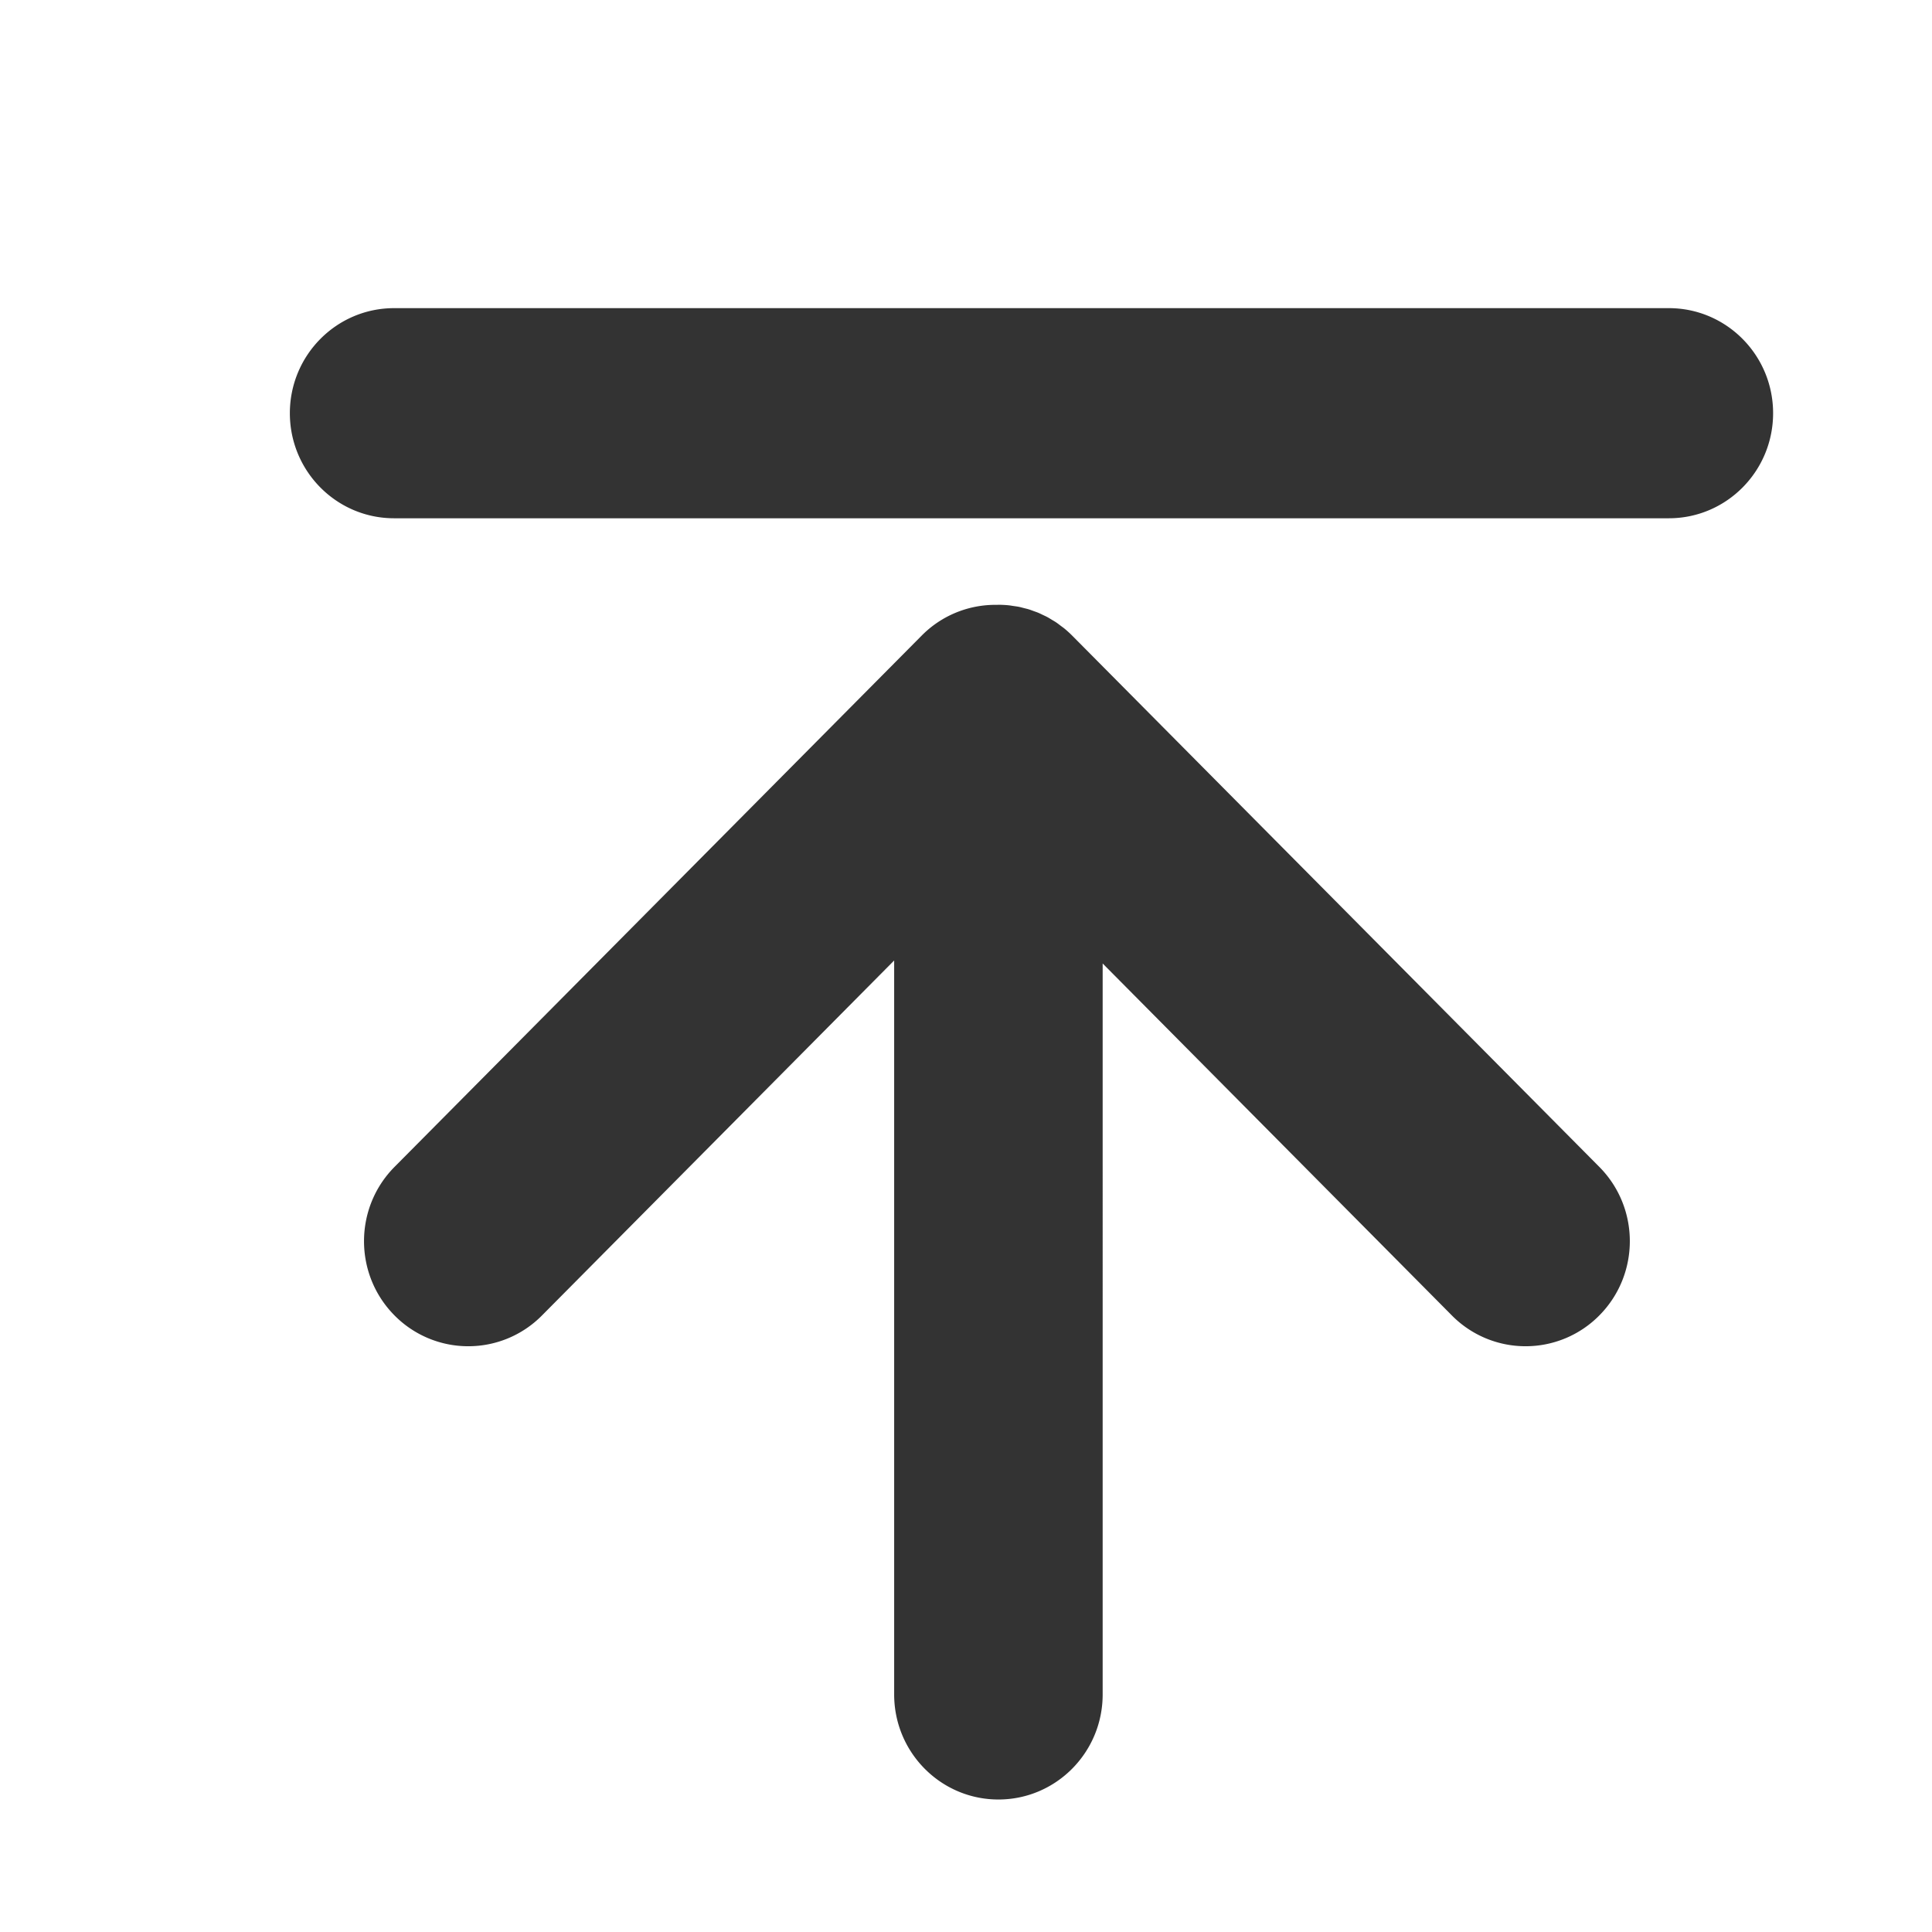
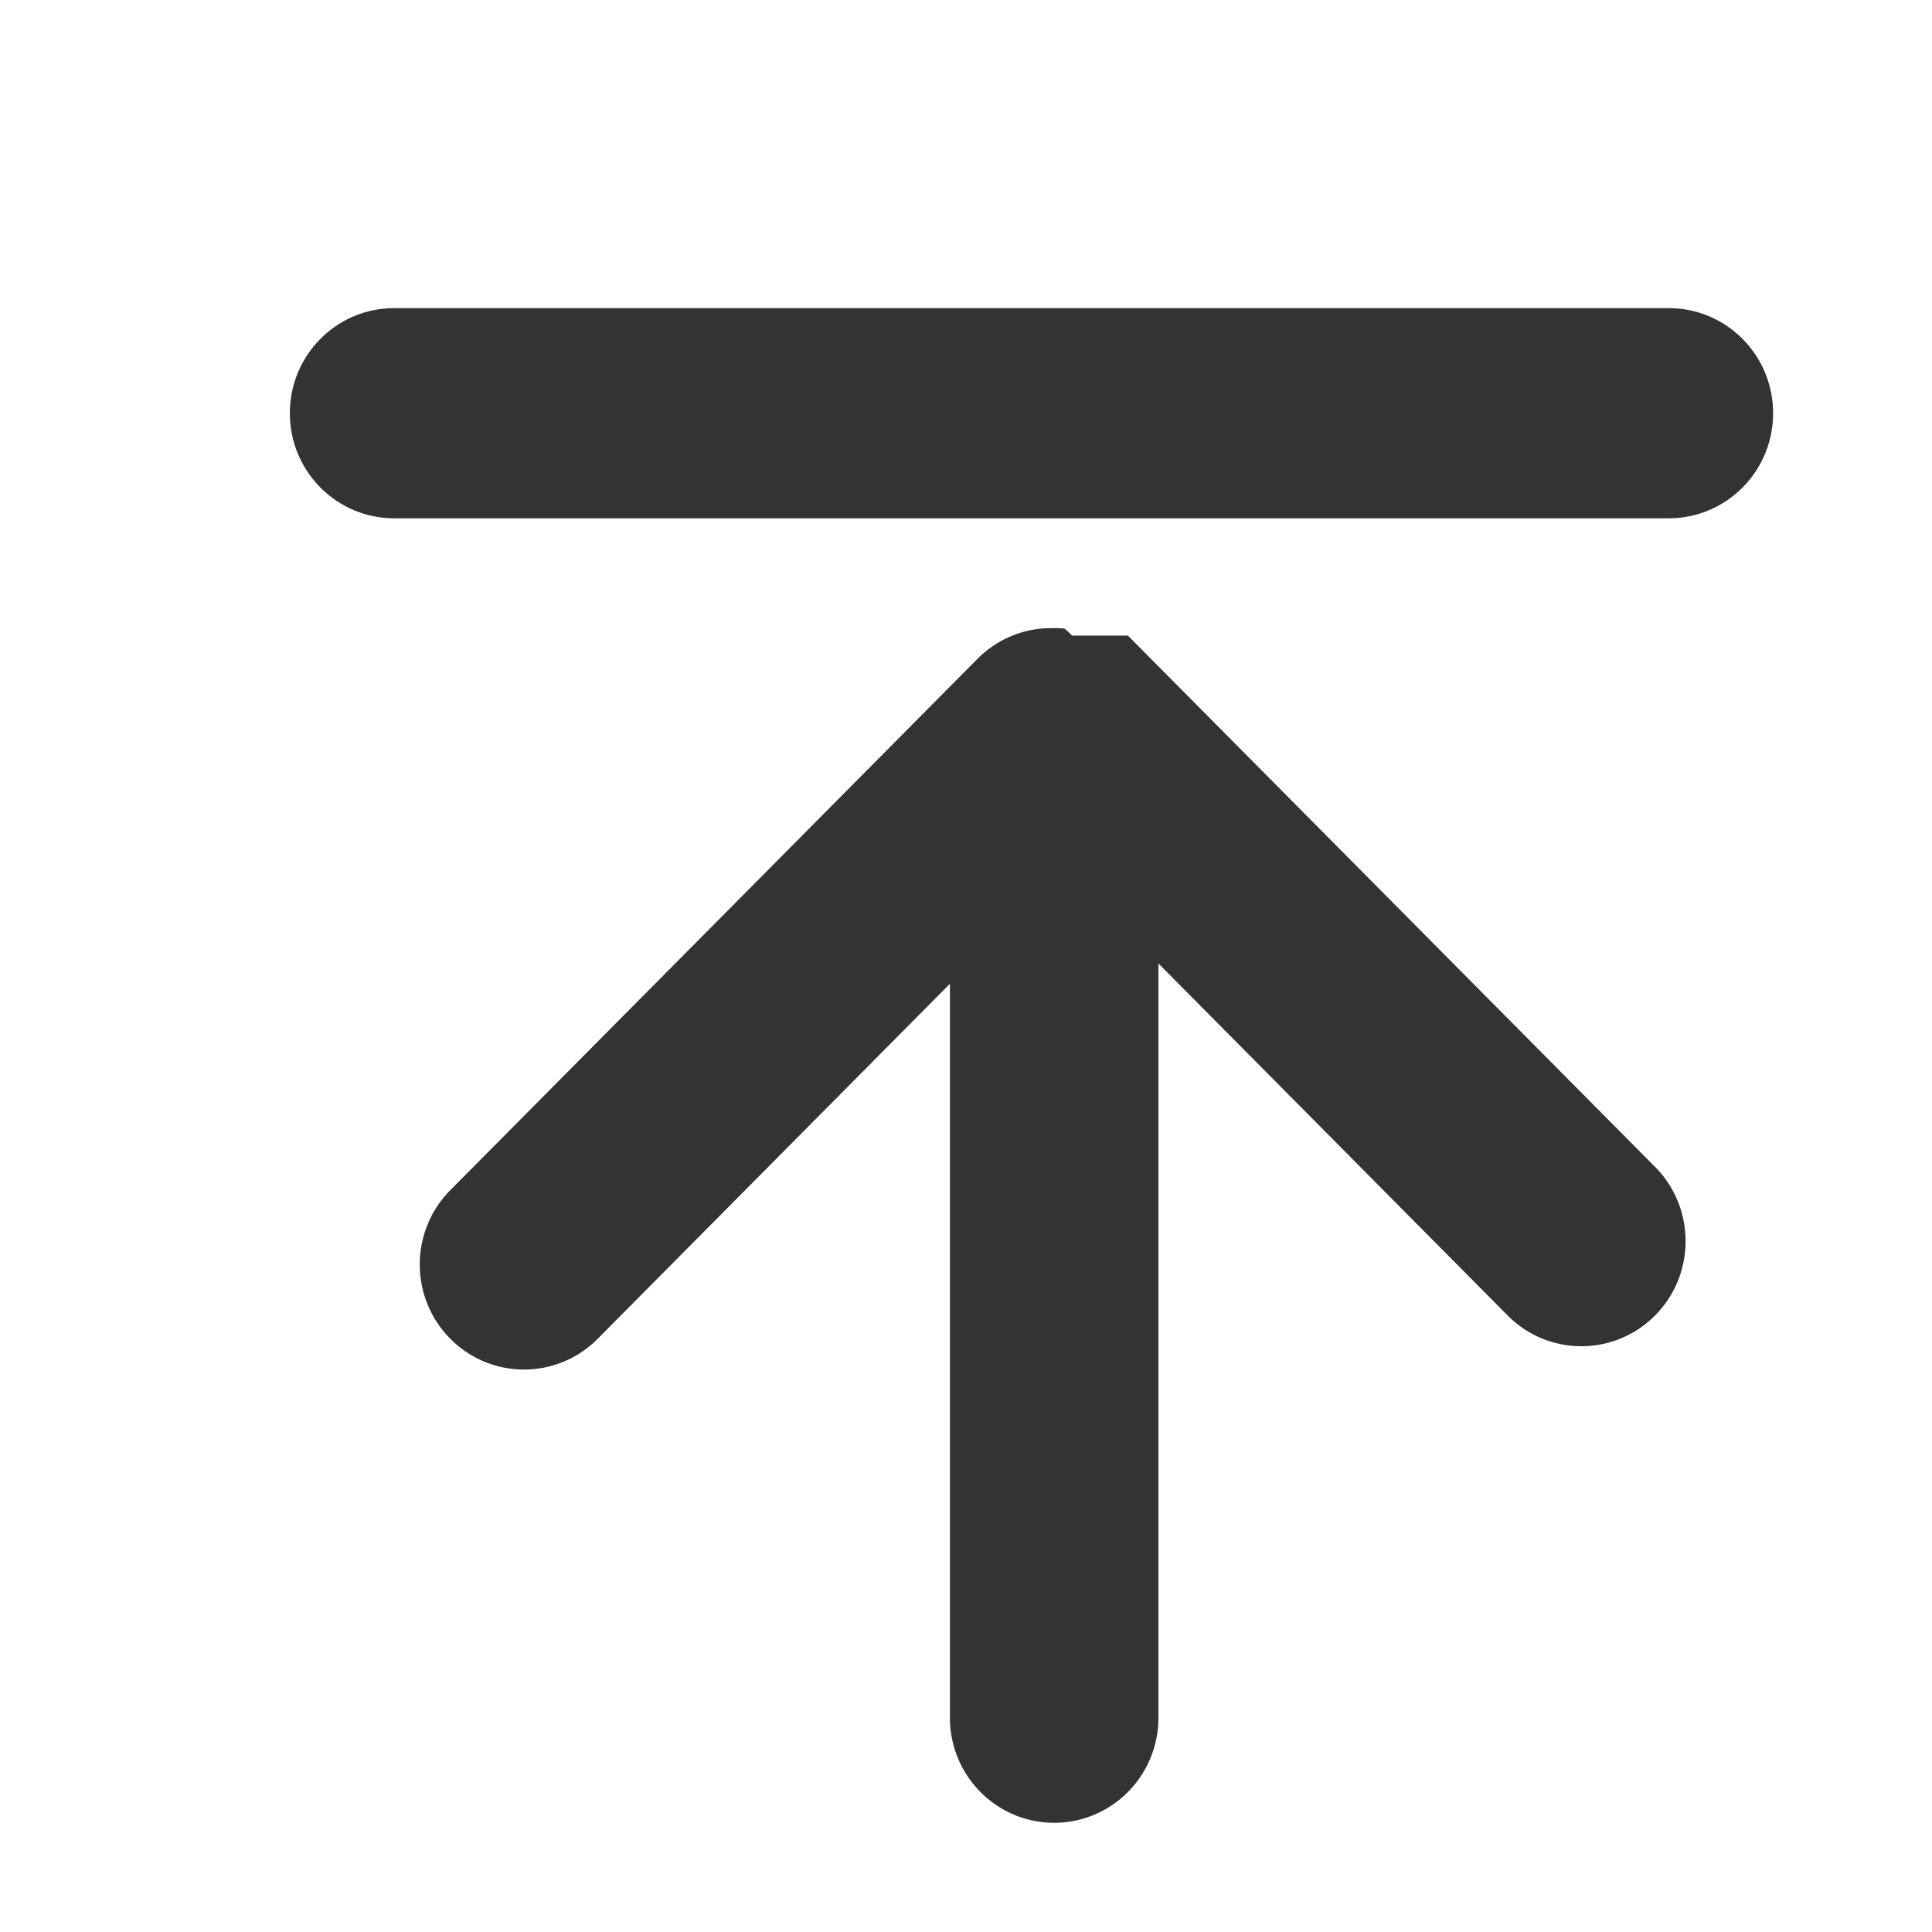
<svg xmlns="http://www.w3.org/2000/svg" t="1697294448645" class="icon" viewBox="0 0 1024 1024" version="1.1" p-id="20282" width="64" height="64">
-   <path d="M884.526 163.323H208.881c-30.515 0-55.25 24.934-55.25 55.685s24.735 55.685 55.25 55.685h675.645c30.515 0 55.255-24.929 55.255-55.685s-24.74-55.685-55.255-55.685z m-316.273 173.548a56.765 56.765 0 0 0-4.06-3.702c-0.63-0.517-1.29-0.968-1.935-1.454-0.799-0.604-1.577-1.224-2.406-1.787-0.778-0.527-1.582-0.978-2.386-1.459-0.748-0.451-1.485-0.927-2.253-1.341-0.809-0.44-1.649-0.814-2.483-1.208-0.799-0.384-1.587-0.783-2.406-1.132-0.814-0.338-1.644-0.609-2.463-0.906-0.876-0.323-1.746-0.66-2.642-0.932-0.824-0.251-1.659-0.435-2.488-0.645-0.916-0.236-1.818-0.492-2.749-0.681-0.963-0.189-1.935-0.307-2.903-0.445-0.814-0.118-1.618-0.271-2.442-0.353a55.163 55.163 0 0 0-5.437-0.276h-0.015c-0.266 0-0.527 0.036-0.794 0.036a54.856 54.856 0 0 0-39.859 16.271l-279.414 281.61c-21.576 21.75-21.576 57.006 0 78.756a54.876 54.876 0 0 0 39.071 16.312 54.835 54.835 0 0 0 39.066-16.312l186.67-188.145v389.012c0 30.751 24.74 55.685 55.255 55.685s55.255-24.934 55.255-55.685V510.669l185.093 186.552a54.871 54.871 0 0 0 39.066 16.312 54.835 54.835 0 0 0 39.066-16.312c21.576-21.75 21.576-57.006 0-78.756l-279.404-281.595z" p-id="20283" fill="#333333" />
+   <path d="M884.526 163.323H208.881c-30.515 0-55.25 24.934-55.25 55.685s24.735 55.685 55.25 55.685h675.645c30.515 0 55.255-24.929 55.255-55.685s-24.74-55.685-55.255-55.685z m-316.273 173.548a56.765 56.765 0 0 0-4.06-3.702a55.163 55.163 0 0 0-5.437-0.276h-0.015c-0.266 0-0.527 0.036-0.794 0.036a54.856 54.856 0 0 0-39.859 16.271l-279.414 281.61c-21.576 21.75-21.576 57.006 0 78.756a54.876 54.876 0 0 0 39.071 16.312 54.835 54.835 0 0 0 39.066-16.312l186.67-188.145v389.012c0 30.751 24.74 55.685 55.255 55.685s55.255-24.934 55.255-55.685V510.669l185.093 186.552a54.871 54.871 0 0 0 39.066 16.312 54.835 54.835 0 0 0 39.066-16.312c21.576-21.75 21.576-57.006 0-78.756l-279.404-281.595z" p-id="20283" fill="#333333" />
</svg>